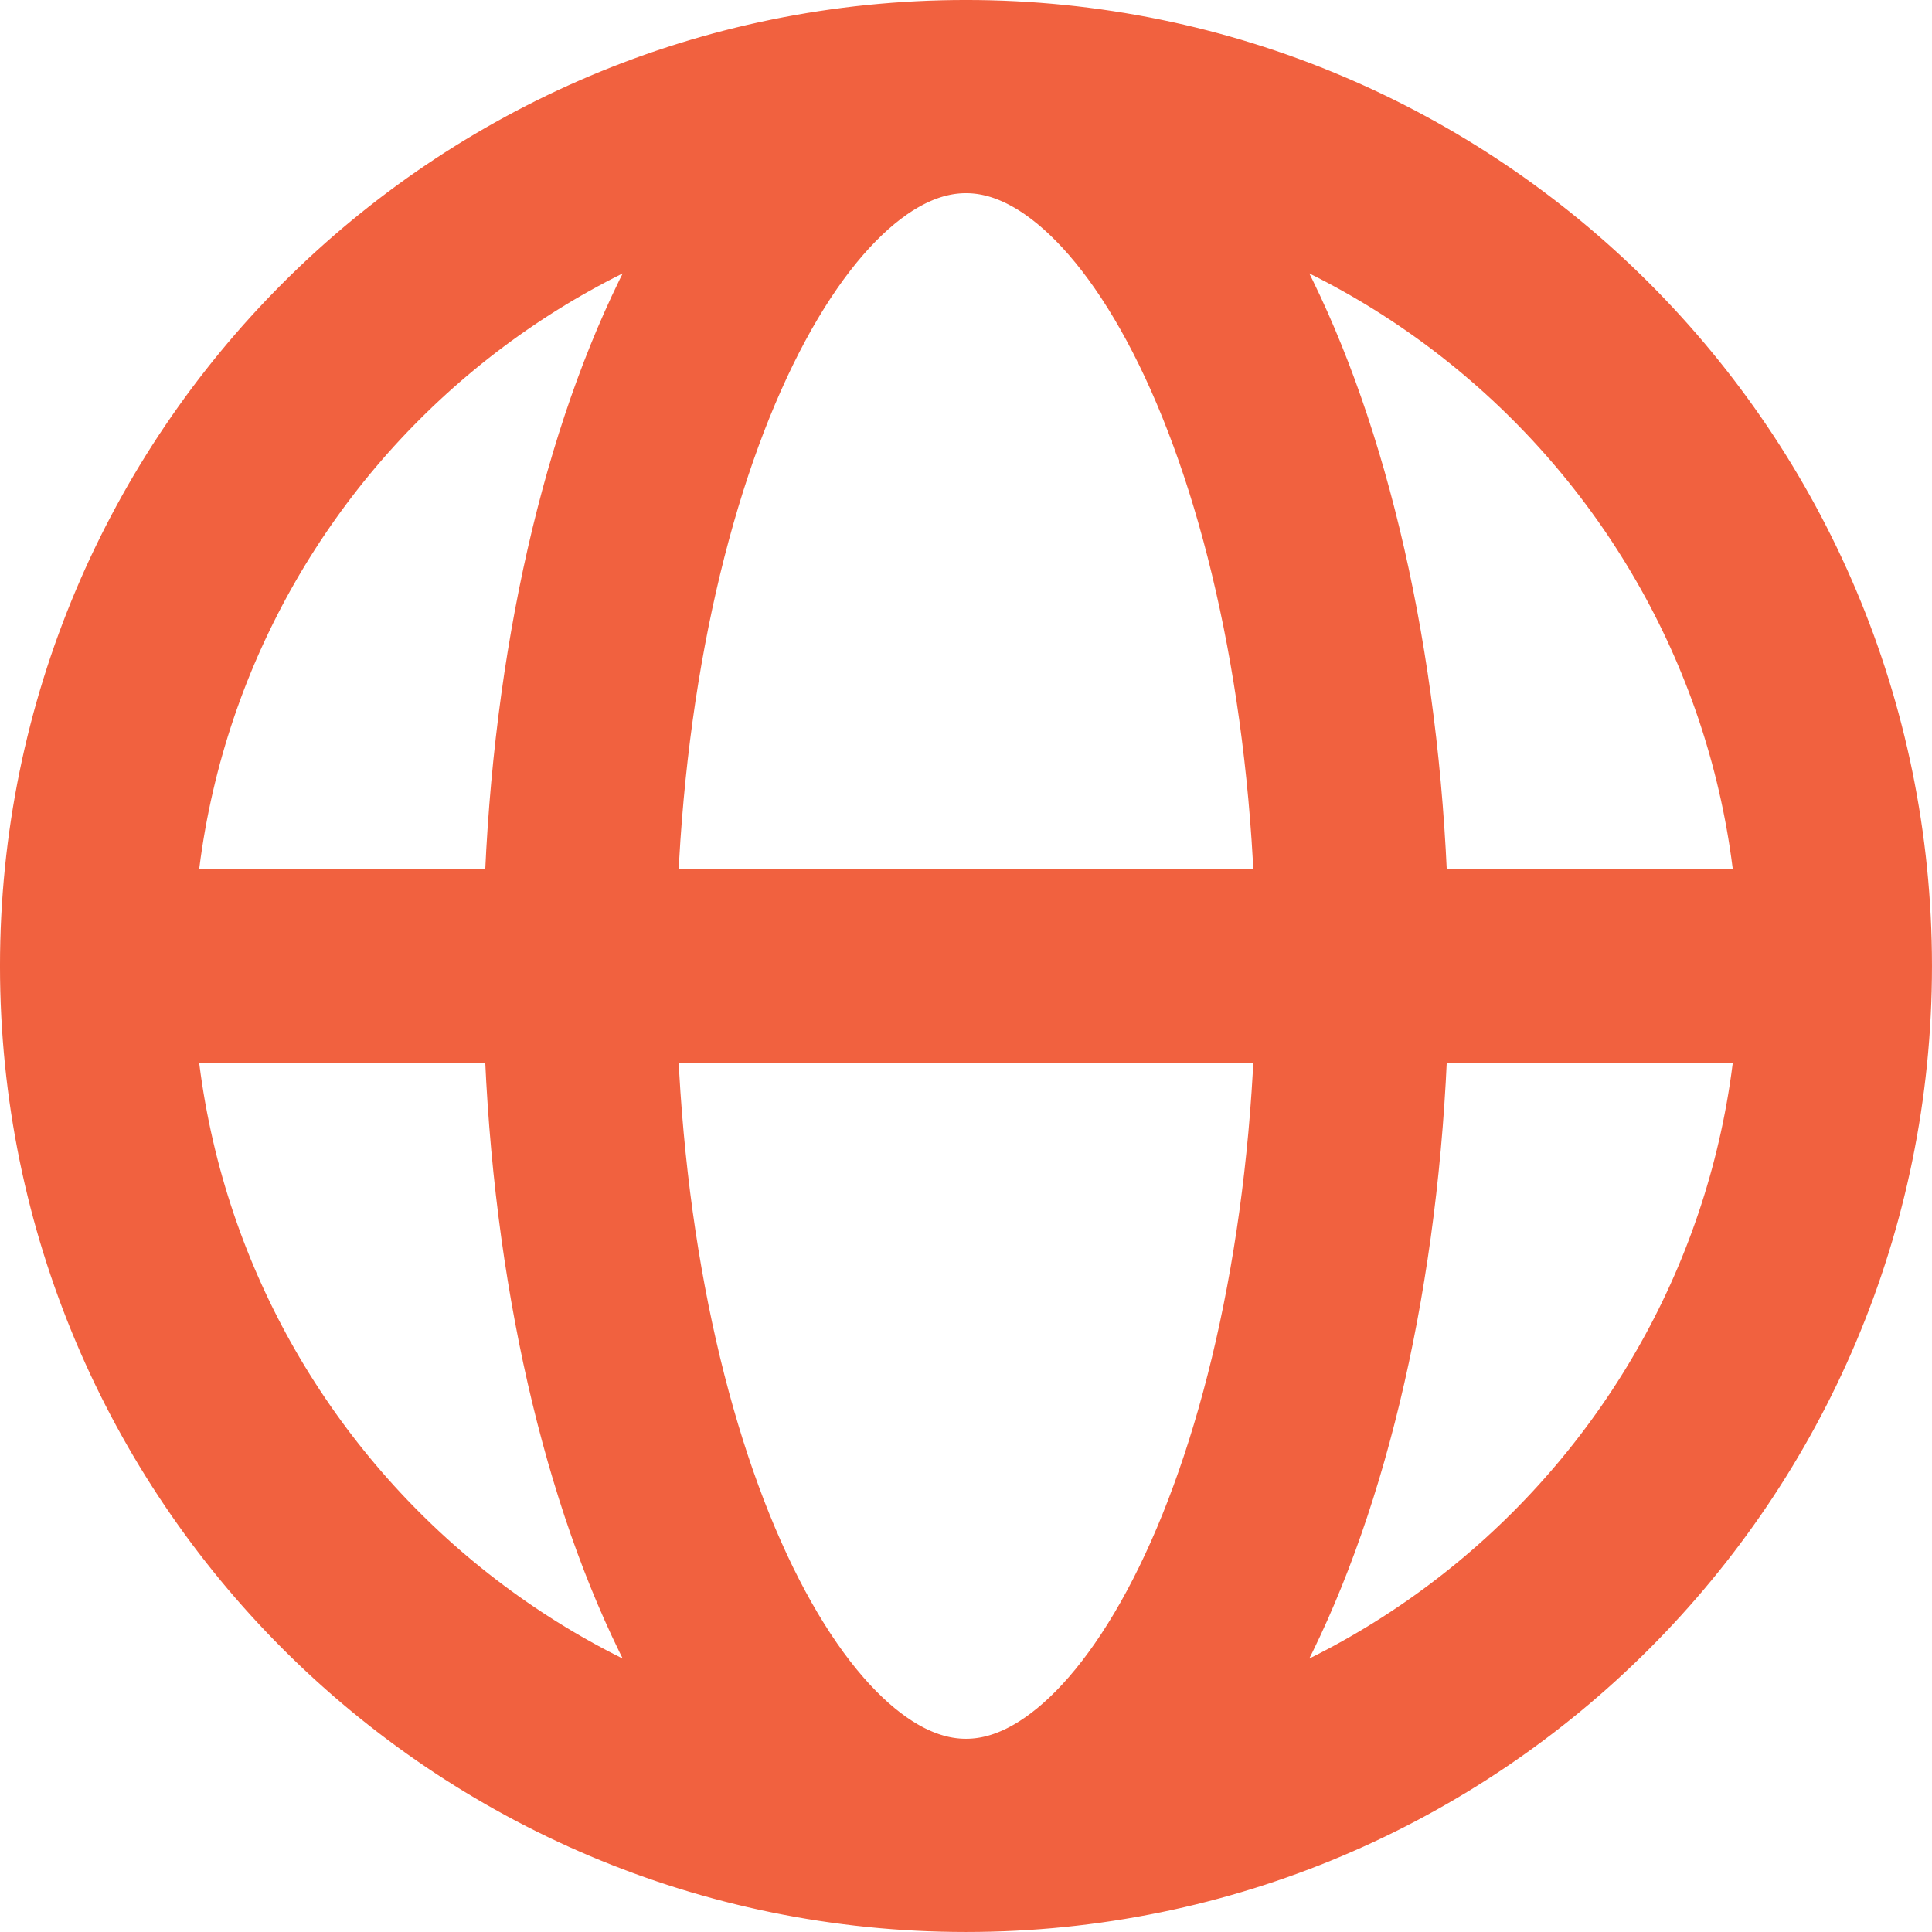
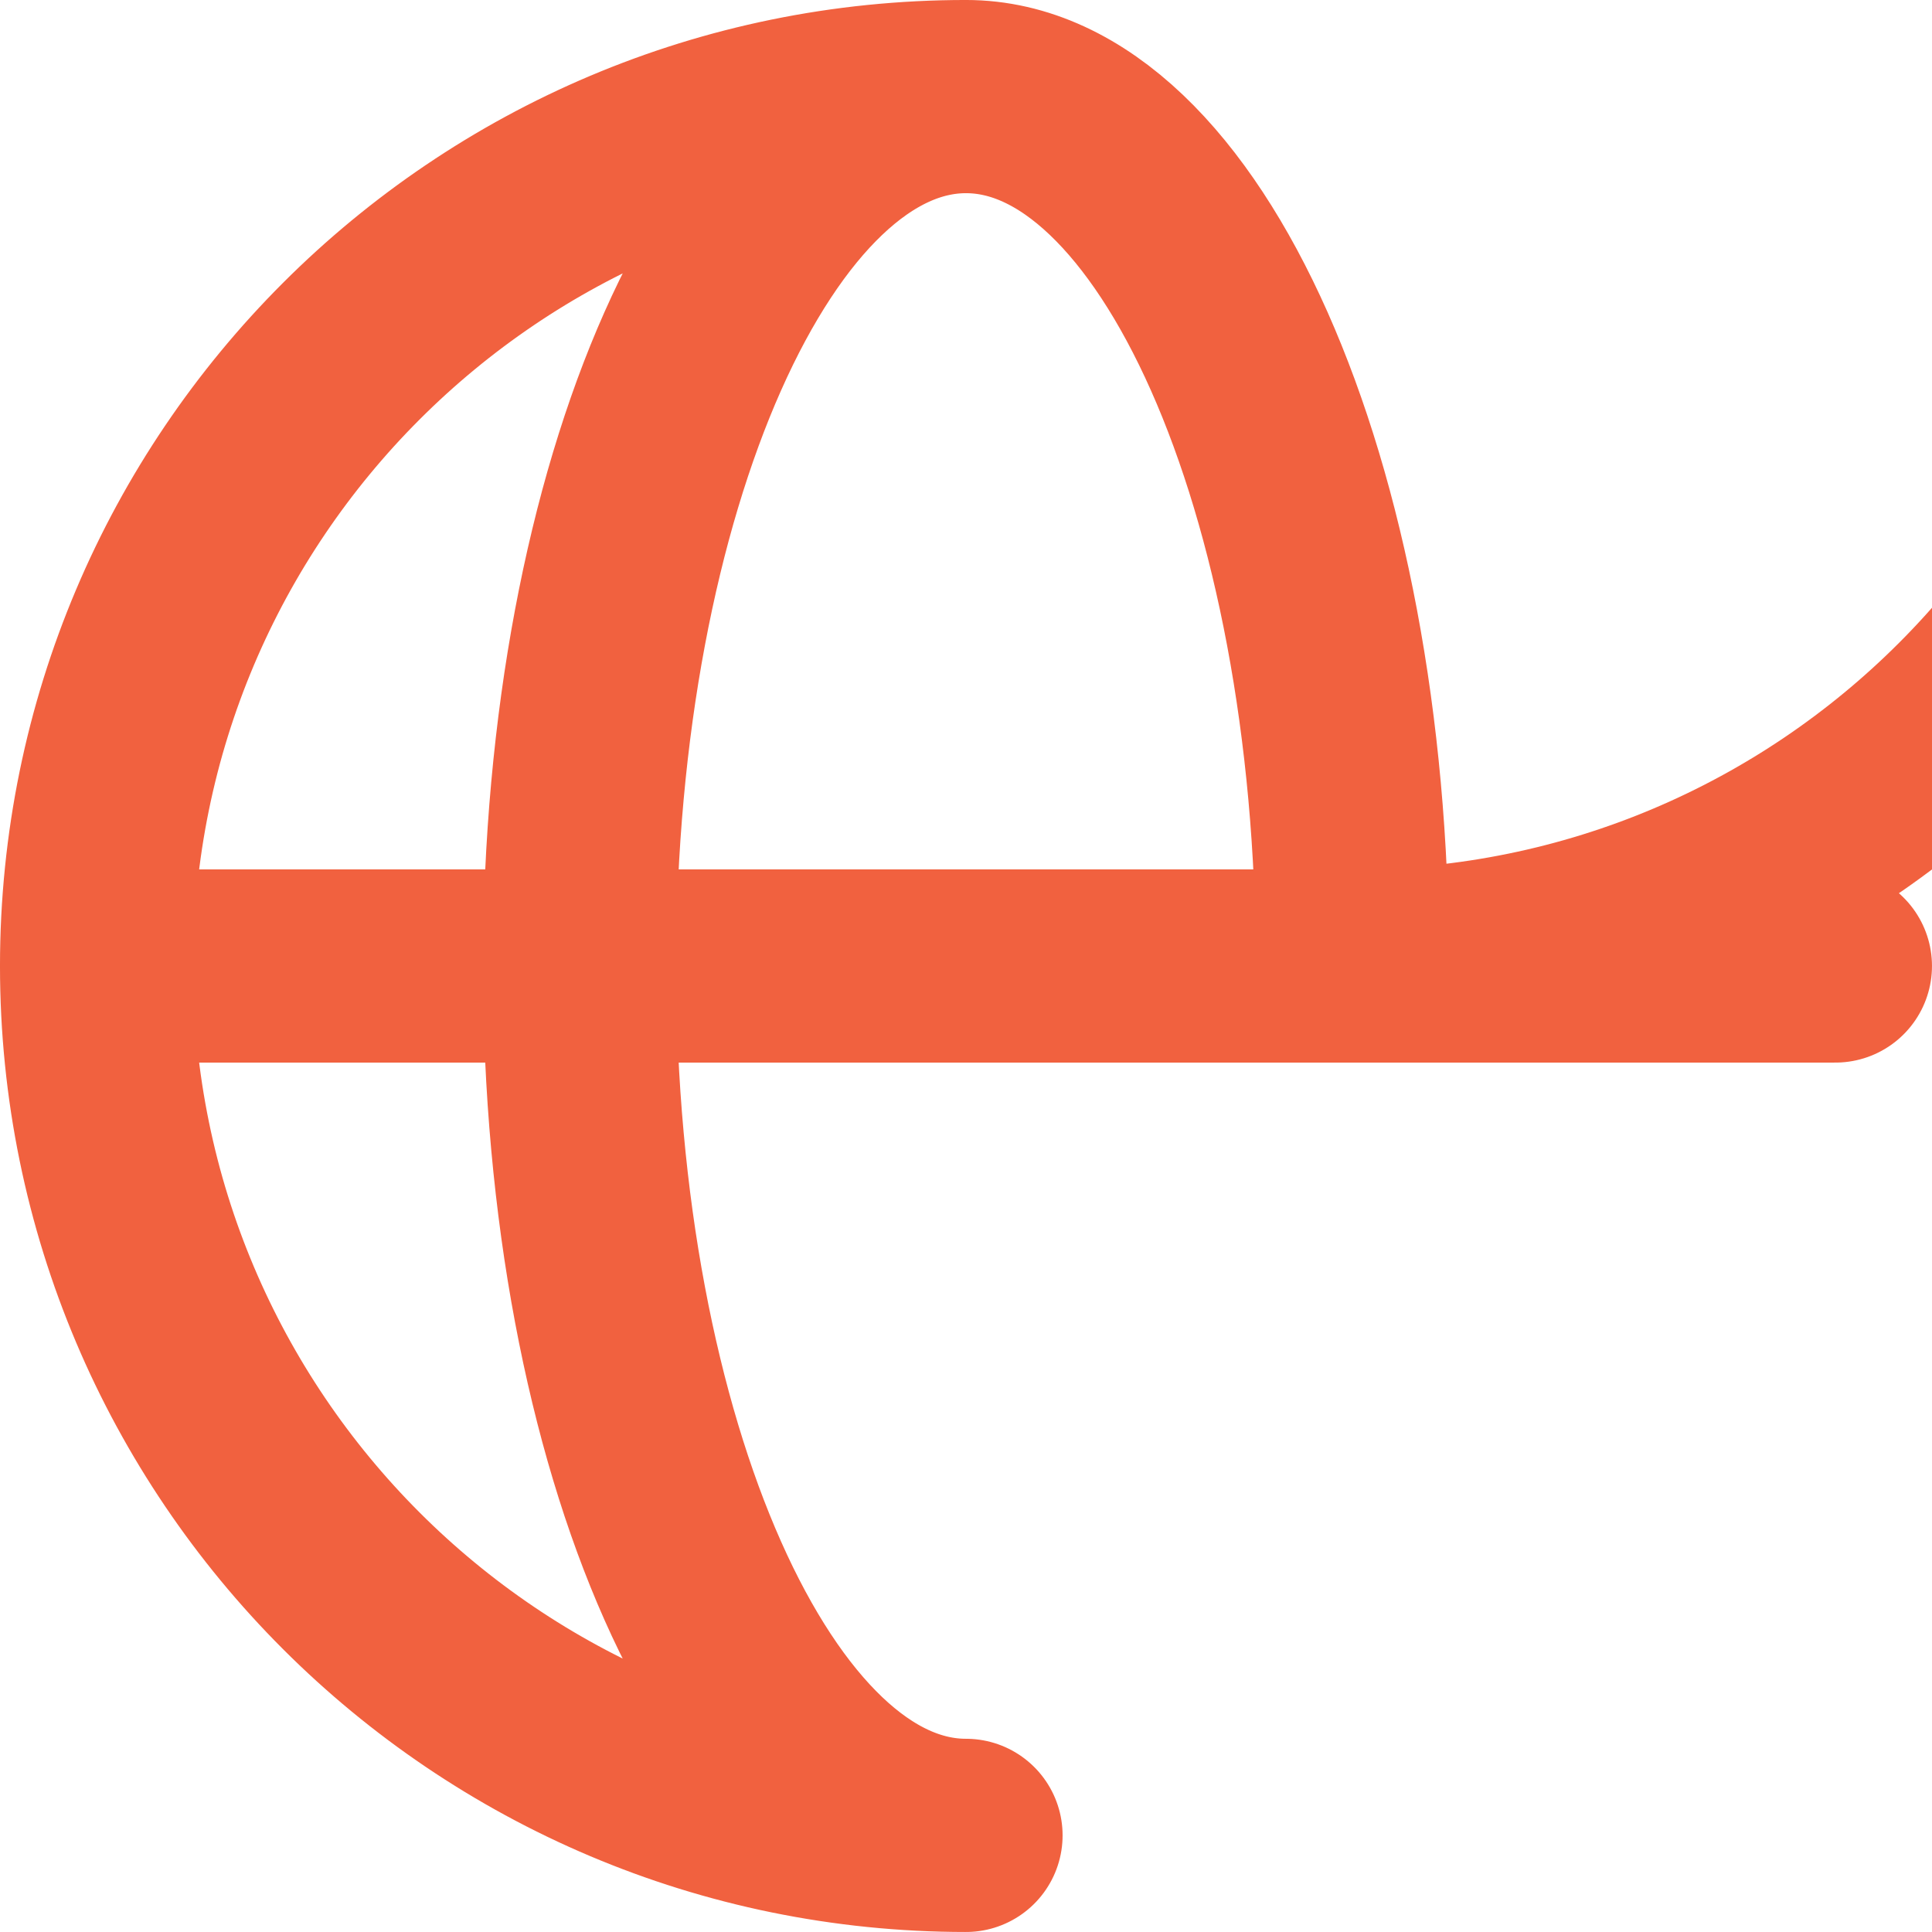
<svg xmlns="http://www.w3.org/2000/svg" viewBox="0 0 666.67 666.67">
  <g id="Слой_2" data-name="Слой 2">
    <g id="Слой_1-2" data-name="Слой 1">
      <g id="Navigation_Globe" data-name="Navigation / Globe">
-         <path id="Vector" d="M33.33,333.33H200m-166.67,0c0,165.69,134.32,300,300,300m-300-300c0-165.68,134.32-300,300-300M200,333.33H466.67m-266.67,0c0,165.69,59.7,300,133.33,300M200,333.33c0-165.68,59.7-300,133.33-300m133.34,300H633.33m-166.66,0c0-165.68-59.7-300-133.34-300m133.34,300c0,165.69-59.7,300-133.34,300m300-300c0-165.68-134.31-300-300-300m300,300c0,165.69-134.31,300-300,300" style="fill:none;stroke:#f1613f;stroke-linecap:round;stroke-linejoin:round;stroke-width:66.667px" />
+         <path id="Vector" d="M33.33,333.33H200m-166.67,0c0,165.69,134.32,300,300,300m-300-300c0-165.68,134.32-300,300-300M200,333.33H466.67m-266.67,0c0,165.69,59.7,300,133.33,300M200,333.33c0-165.68,59.7-300,133.33-300m133.34,300H633.33m-166.66,0c0-165.68-59.7-300-133.34-300m133.34,300m300-300c0-165.68-134.31-300-300-300m300,300c0,165.69-134.31,300-300,300" style="fill:none;stroke:#f1613f;stroke-linecap:round;stroke-linejoin:round;stroke-width:66.667px" />
      </g>
    </g>
  </g>
</svg>